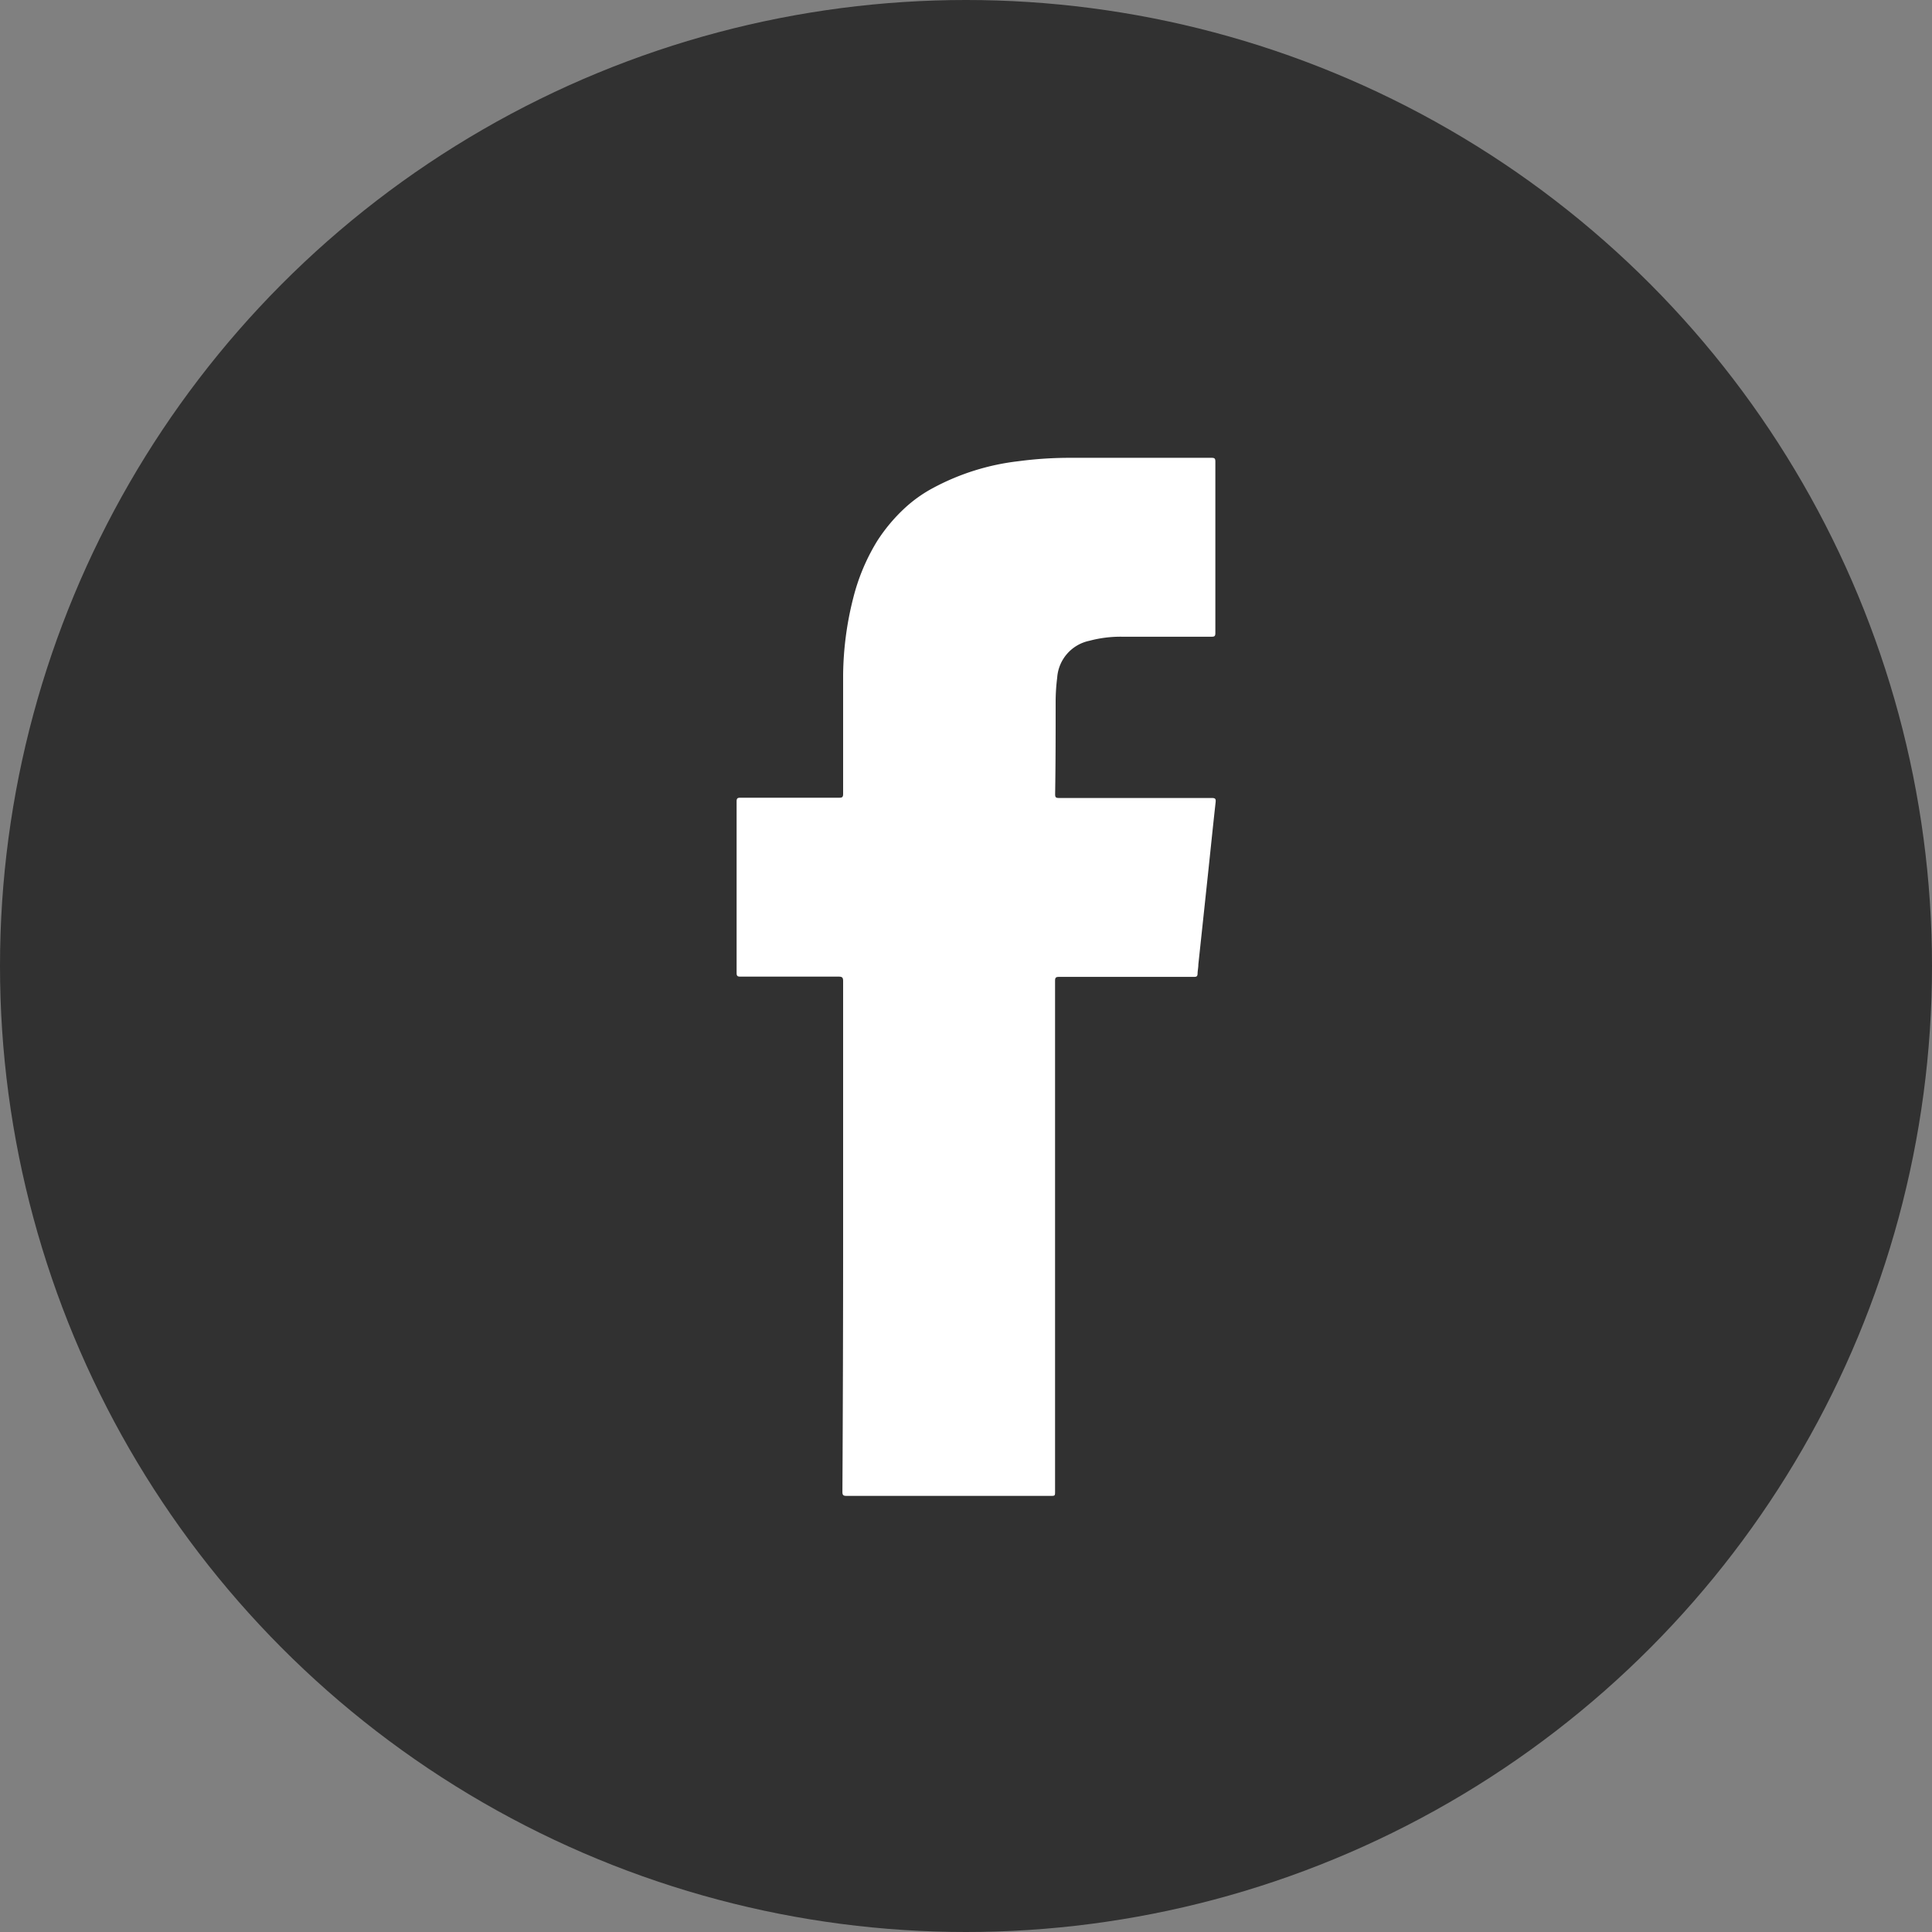
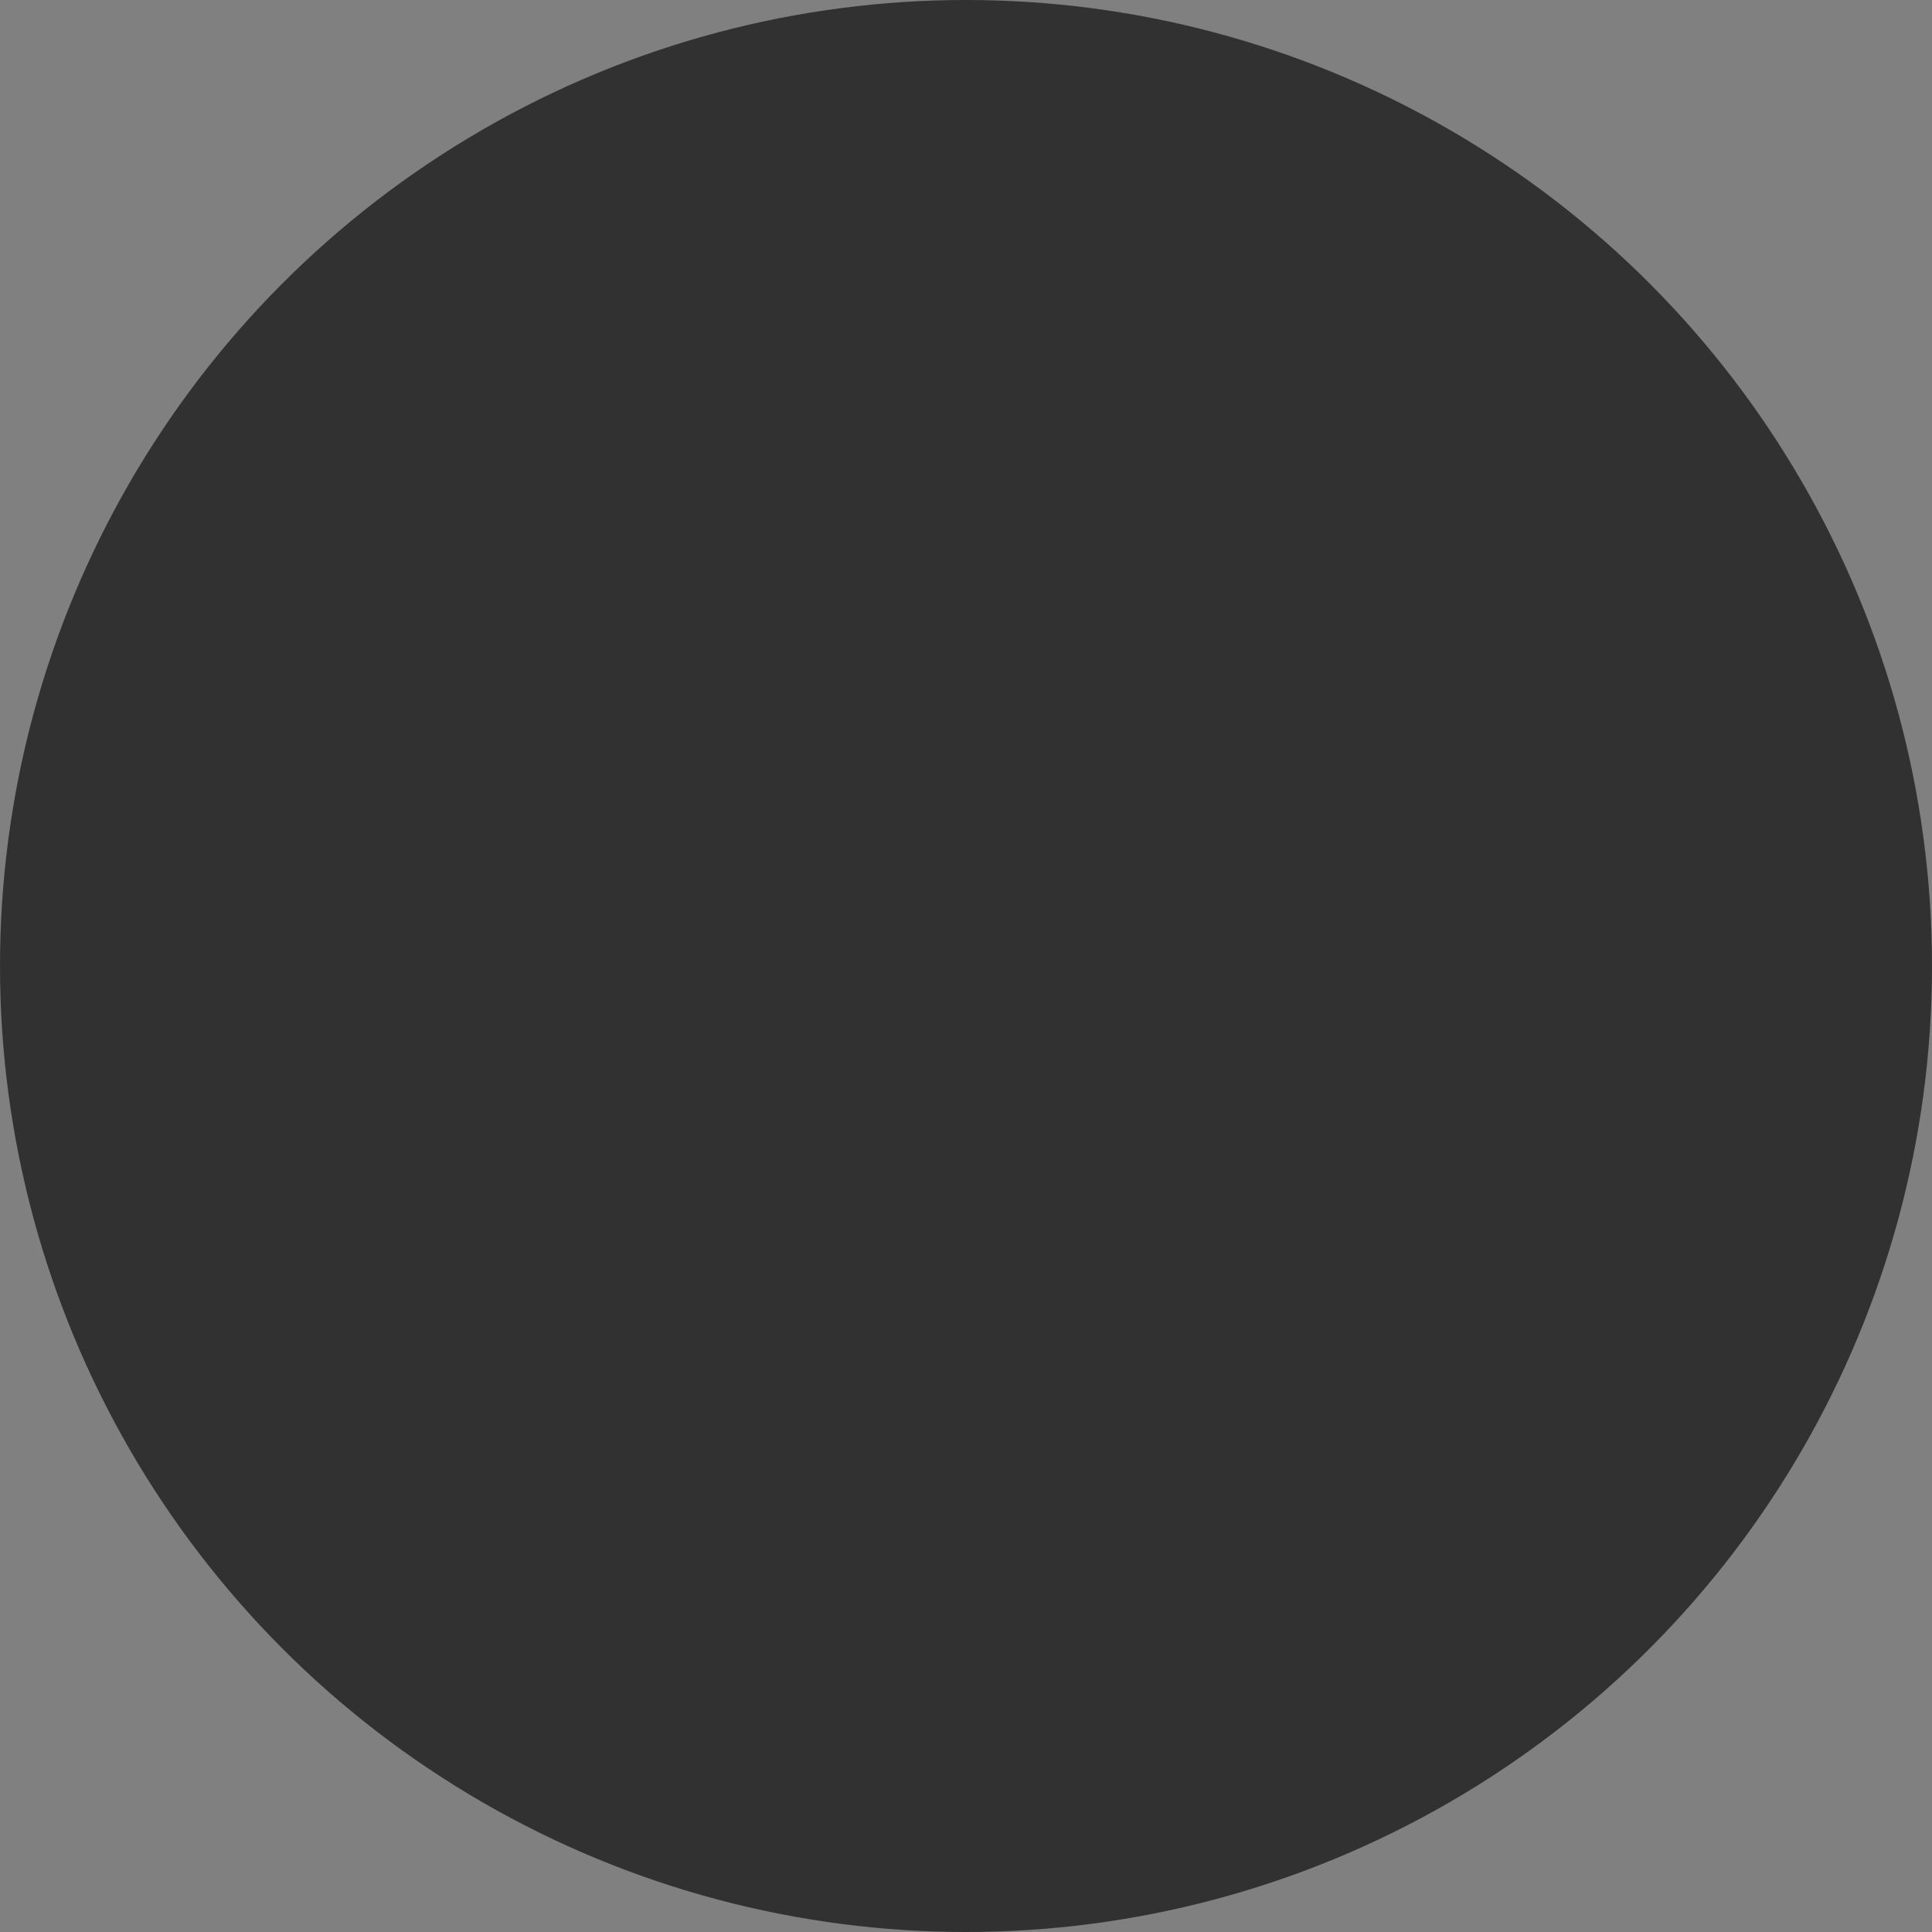
<svg xmlns="http://www.w3.org/2000/svg" id="Component_112_3" data-name="Component 112 – 3" width="30" height="30" viewBox="0 0 30 30">
  <rect x="0" y="0" width="30" height="30" fill="#808080" stroke="none" />
  <circle id="Ellipse_4" data-name="Ellipse 4" cx="15" cy="15" r="15" fill="#313131" />
-   <path id="Path_171" data-name="Path 171" d="M2720.1,2134.423q0-1.982,0-3.963c0-.058-.017-.069-.072-.069-.508,0-1.015,0-1.523,0-.047,0-.059-.011-.059-.059q0-1.331,0-2.661c0-.051.016-.058.061-.058.511,0,1.023,0,1.534,0,.049,0,.059-.014.059-.061,0-.616,0-1.232,0-1.849a5.006,5.006,0,0,1,.156-1.187,3.159,3.159,0,0,1,.374-.891,2.641,2.641,0,0,1,.442-.523,2.109,2.109,0,0,1,.427-.3,3.684,3.684,0,0,1,1.321-.414,6.074,6.074,0,0,1,.832-.053q1.084,0,2.169,0c.048,0,.059.011.059.059q0,1.33,0,2.661c0,.05-.014.058-.06.058-.462,0-.925,0-1.387,0a1.872,1.872,0,0,0-.509.063.629.629,0,0,0-.5.573,3.017,3.017,0,0,0-.024.373c0,.479,0,.958-.008,1.437,0,.05.014.058.06.058.792,0,1.583,0,2.374,0,.057,0,.063.018.058.067-.042.377-.08.754-.12,1.13q-.074.695-.148,1.388c0,.047-.011.094-.012.141s-.018.052-.059.052c-.7,0-1.4,0-2.093,0-.05,0-.061.013-.061.062q0,3.963,0,7.926c0,.071,0,.071-.072.071q-1.582,0-3.166,0c-.053,0-.064-.014-.064-.065Q2720.1,2136.4,2720.1,2134.423Z" transform="translate(-2707.008 -2115.226)" fill="#fff" />
</svg>